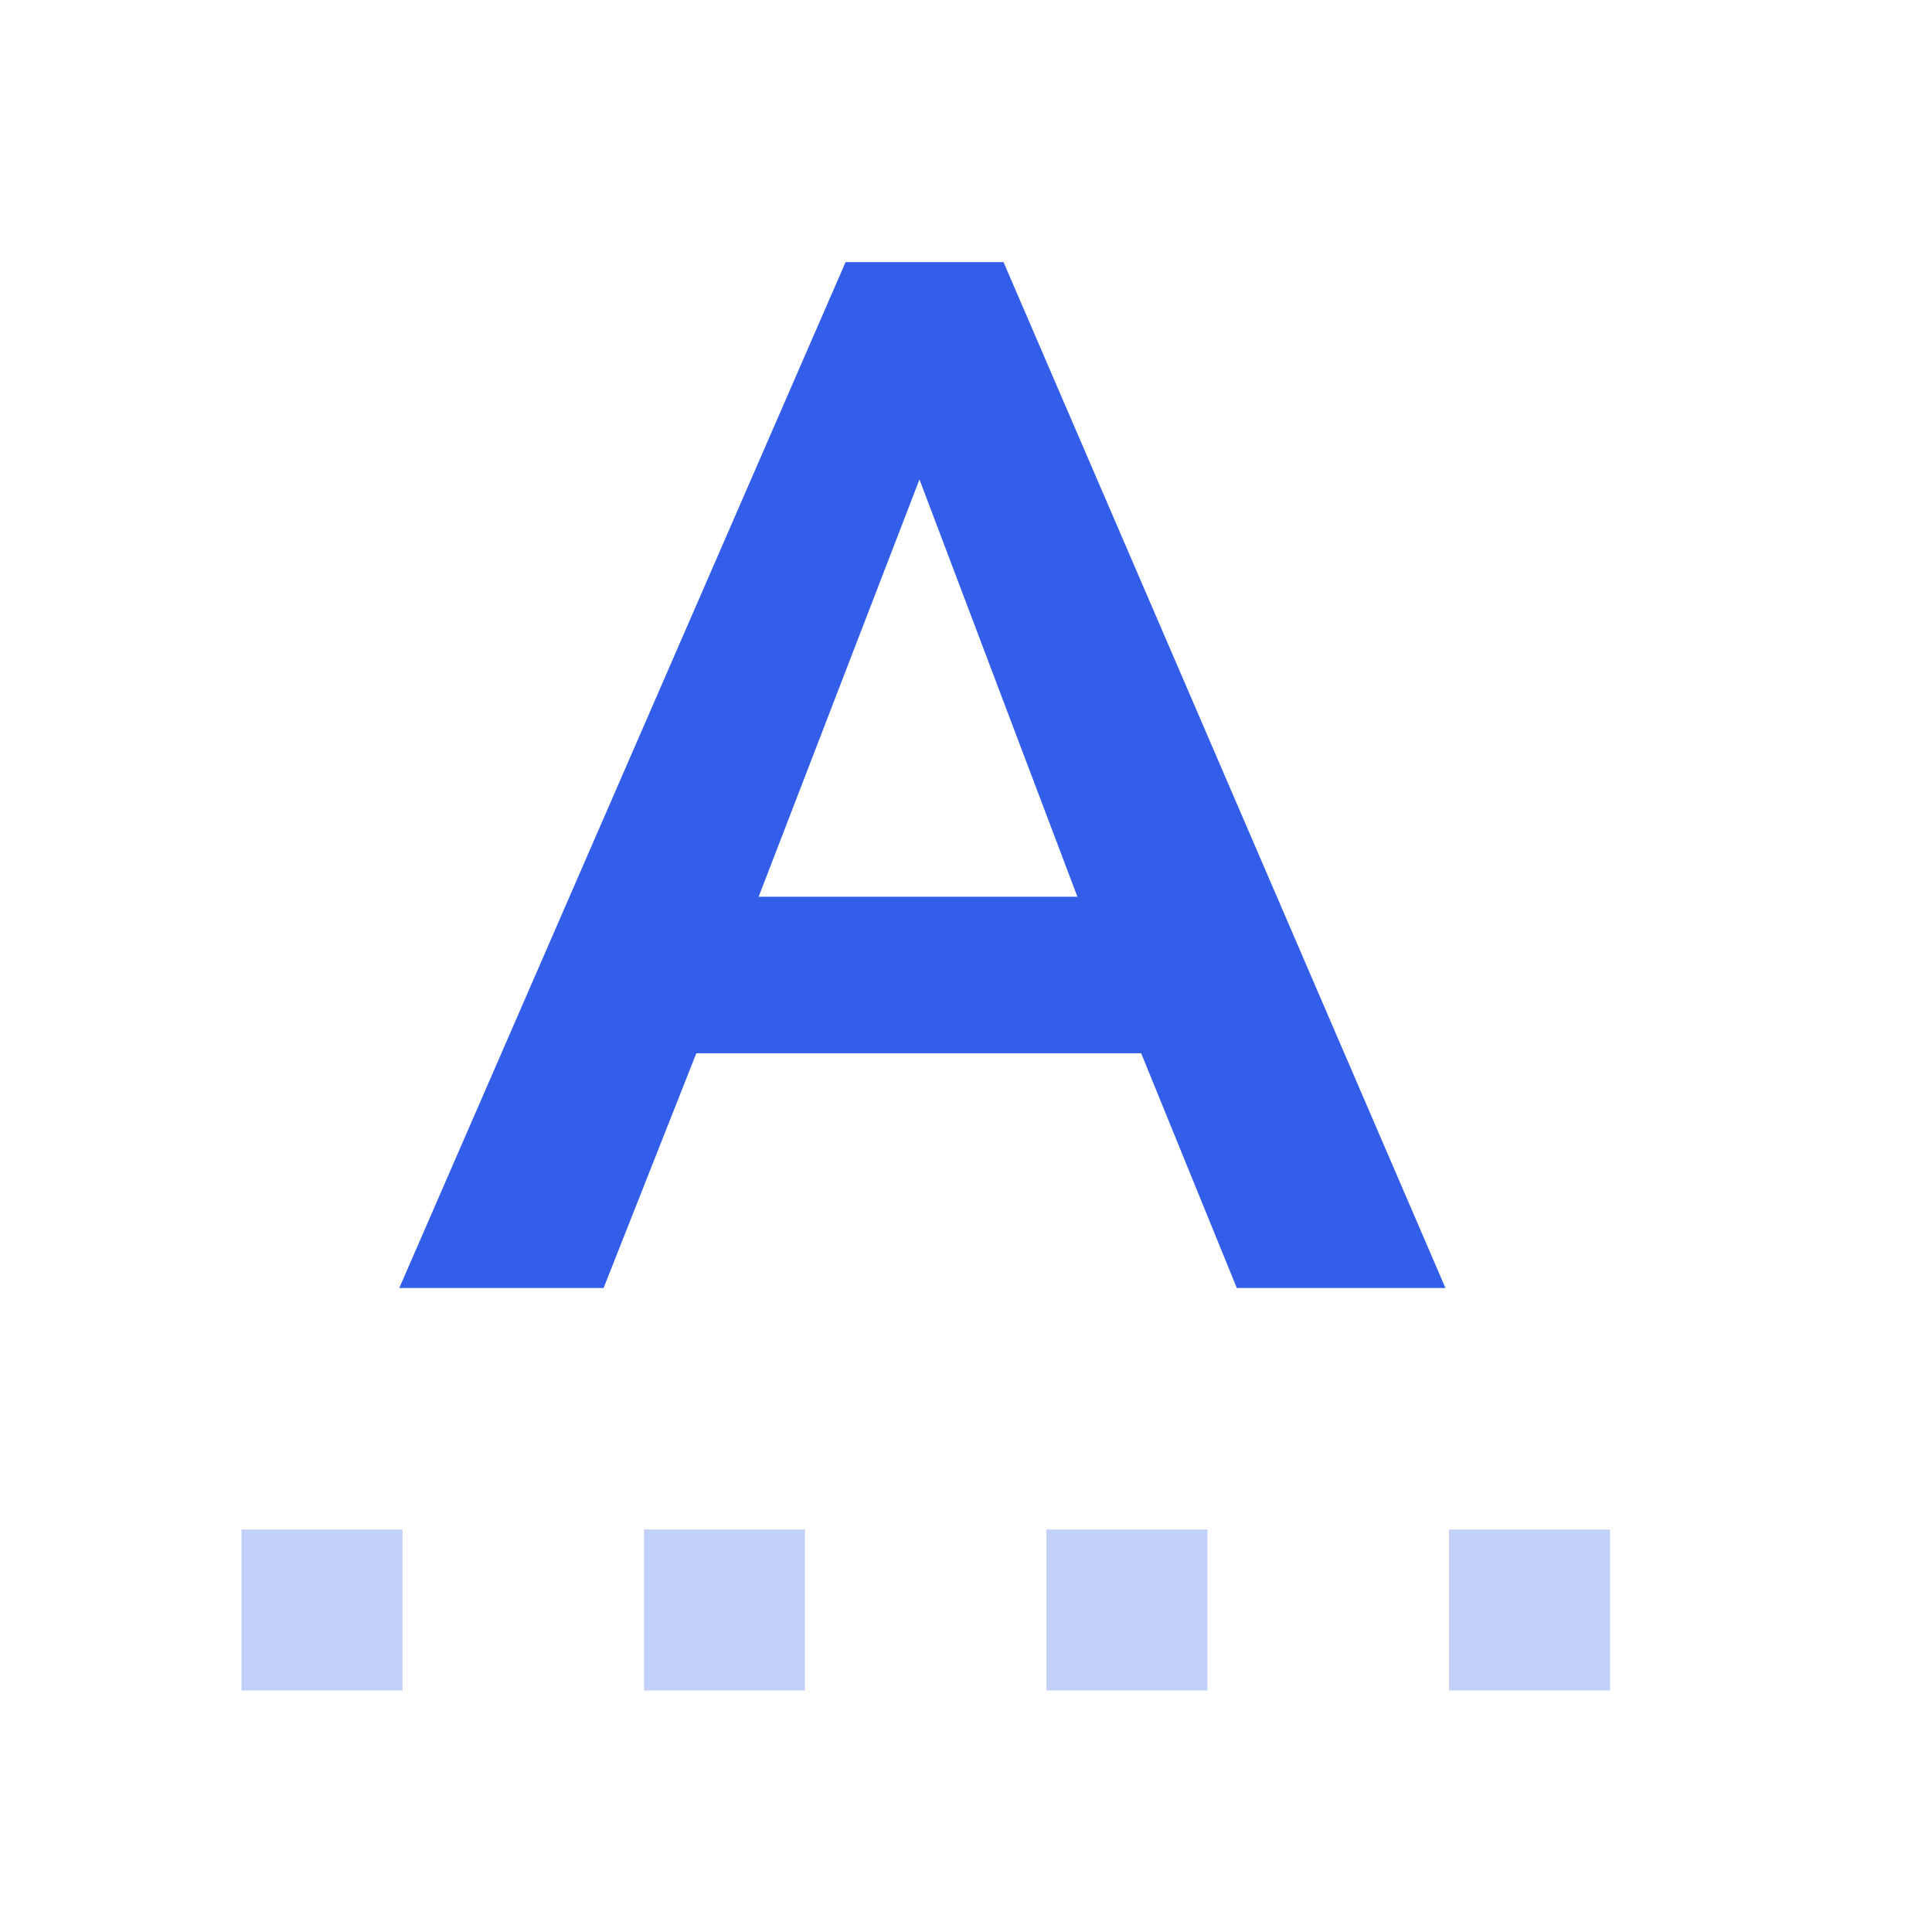
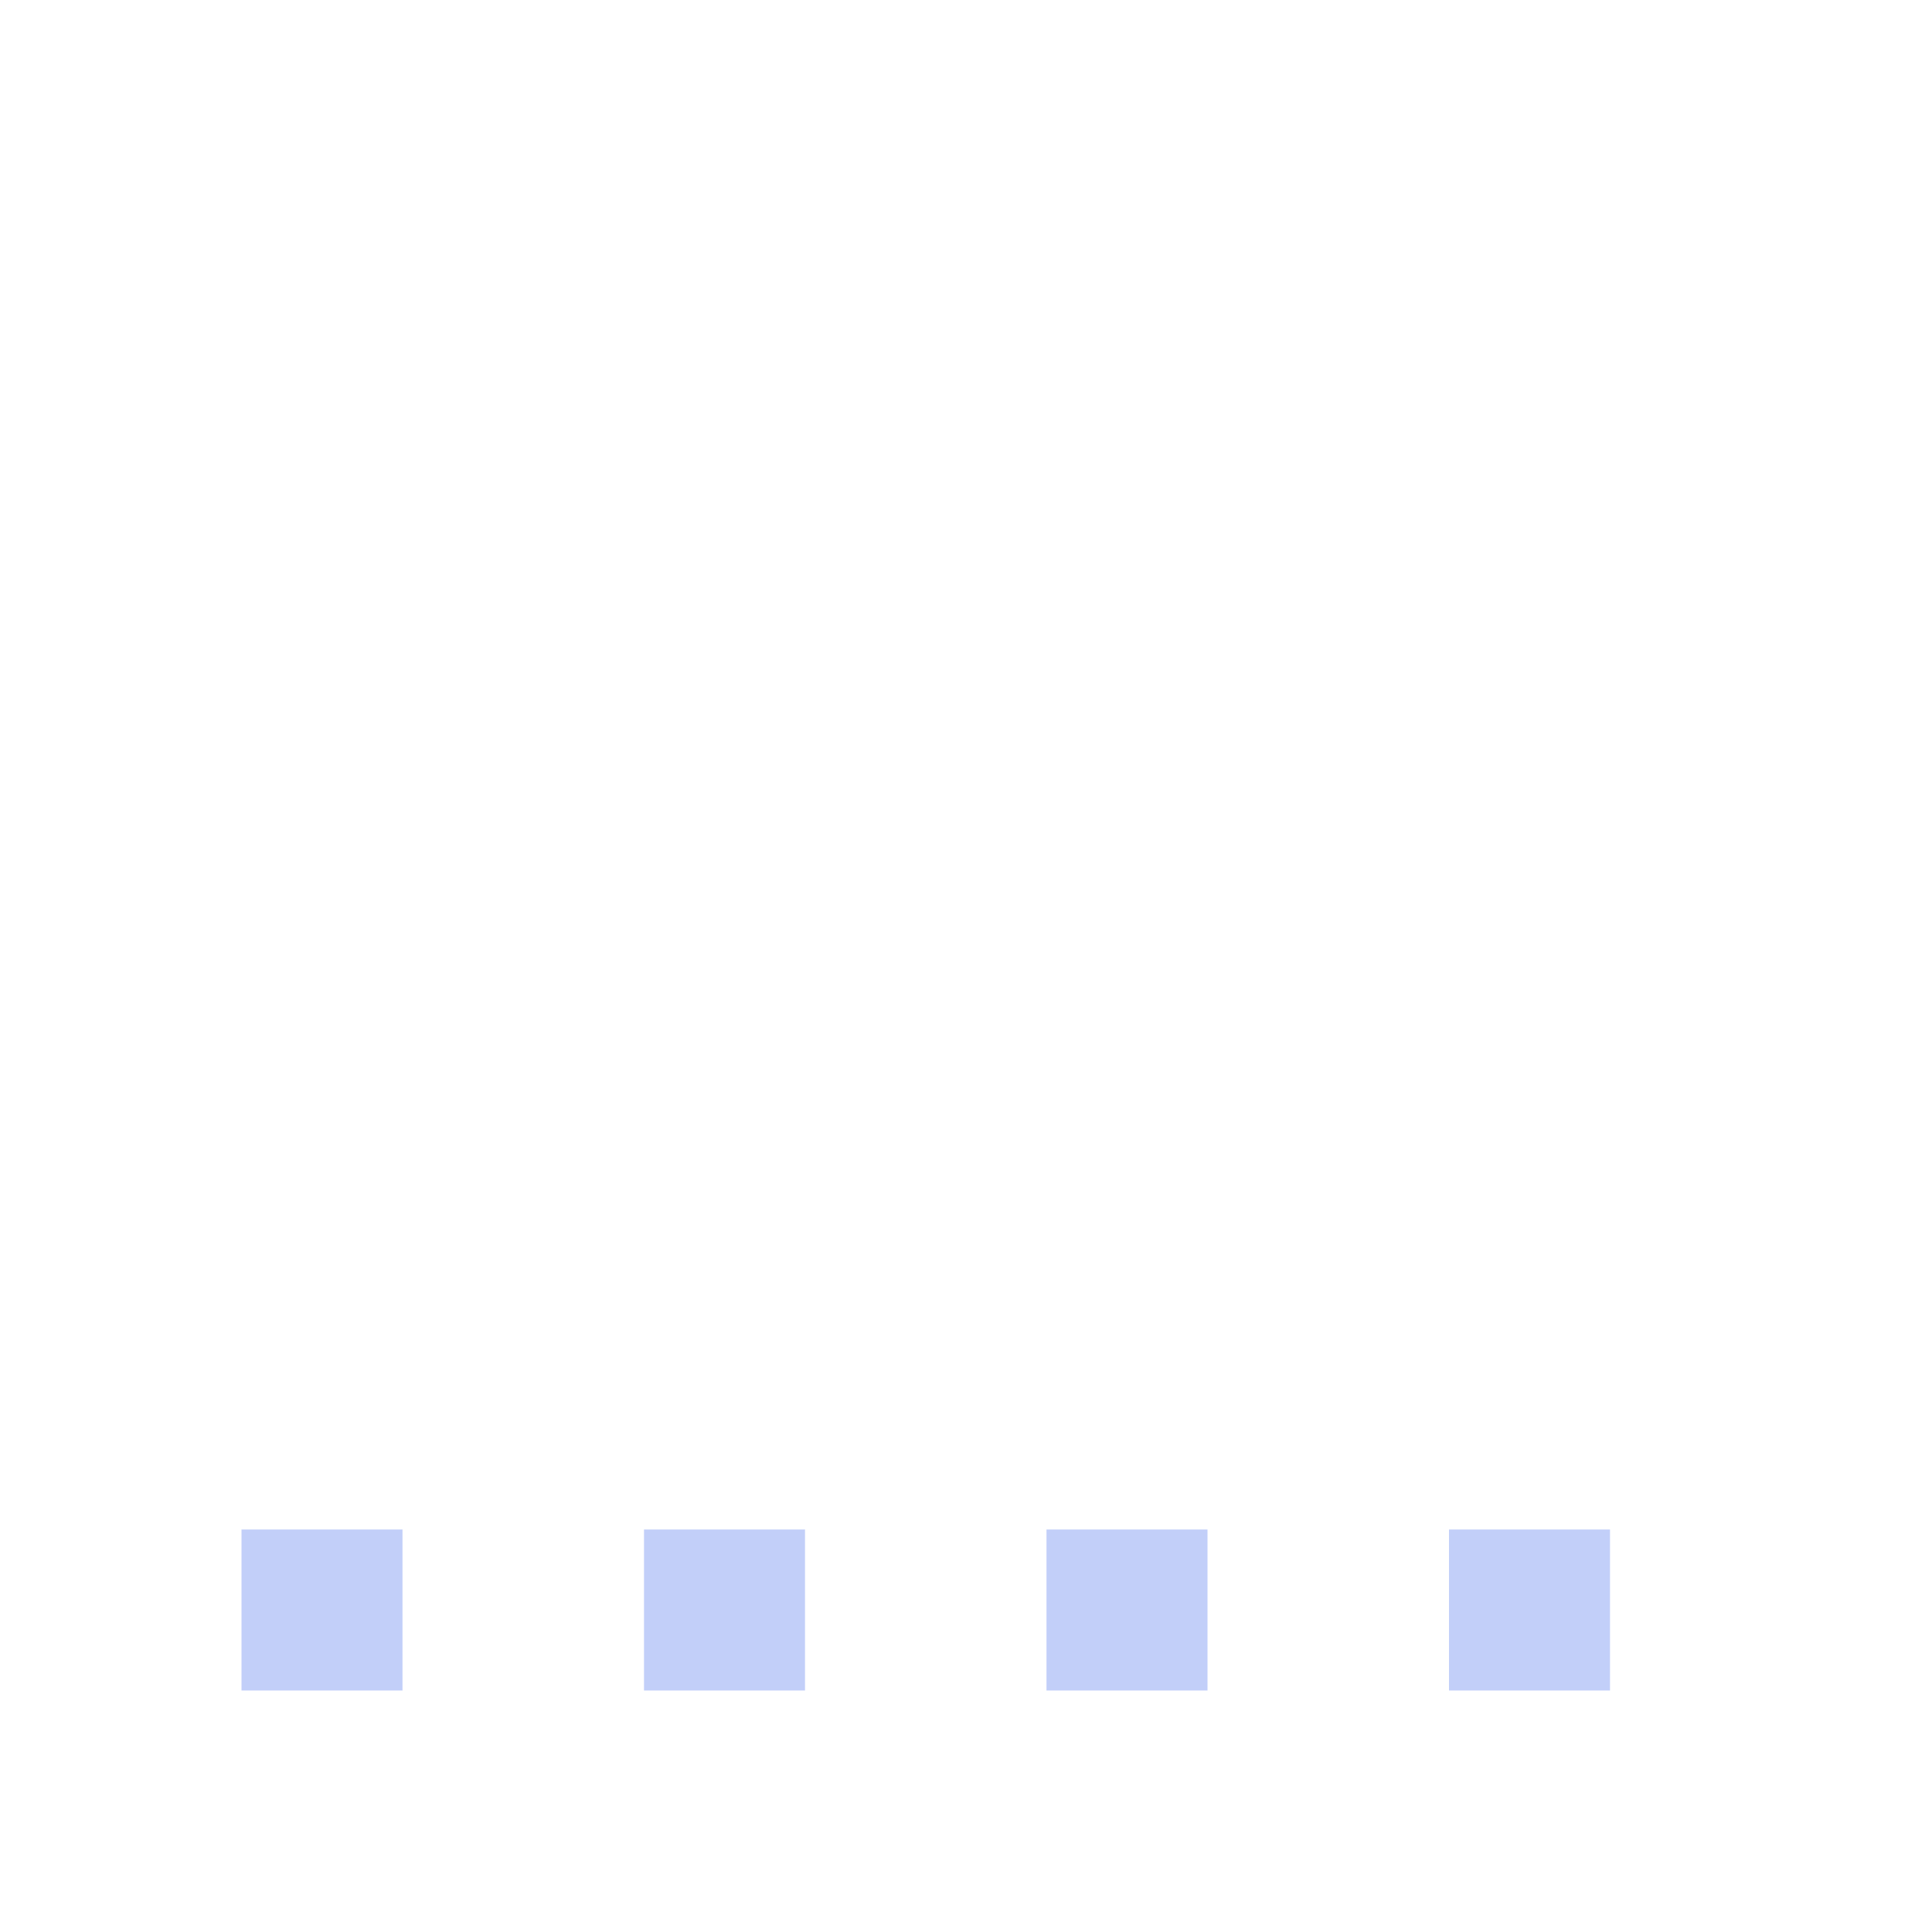
<svg xmlns="http://www.w3.org/2000/svg" width="24" height="24" viewBox="0 0 24 24">
  <g fill="none" fill-rule="evenodd">
    <path d="M0 0h24v24H0z" />
    <path d="M3 19h2v2H3v-2zm5 0h2v2H8v-2zm5 0h2v2h-2v-2zm5 0h2v2h-2v-2z" fill="#335EEA" opacity=".3" />
-     <path d="M10.504 3.256h1.962L17.956 16h-2.592l-1.188-2.916H8.65L7.498 16H4.96l5.544-12.744zm2.88 7.884l-1.962-5.184-1.998 5.184h3.96z" fill="#335EEA" />
  </g>
</svg>